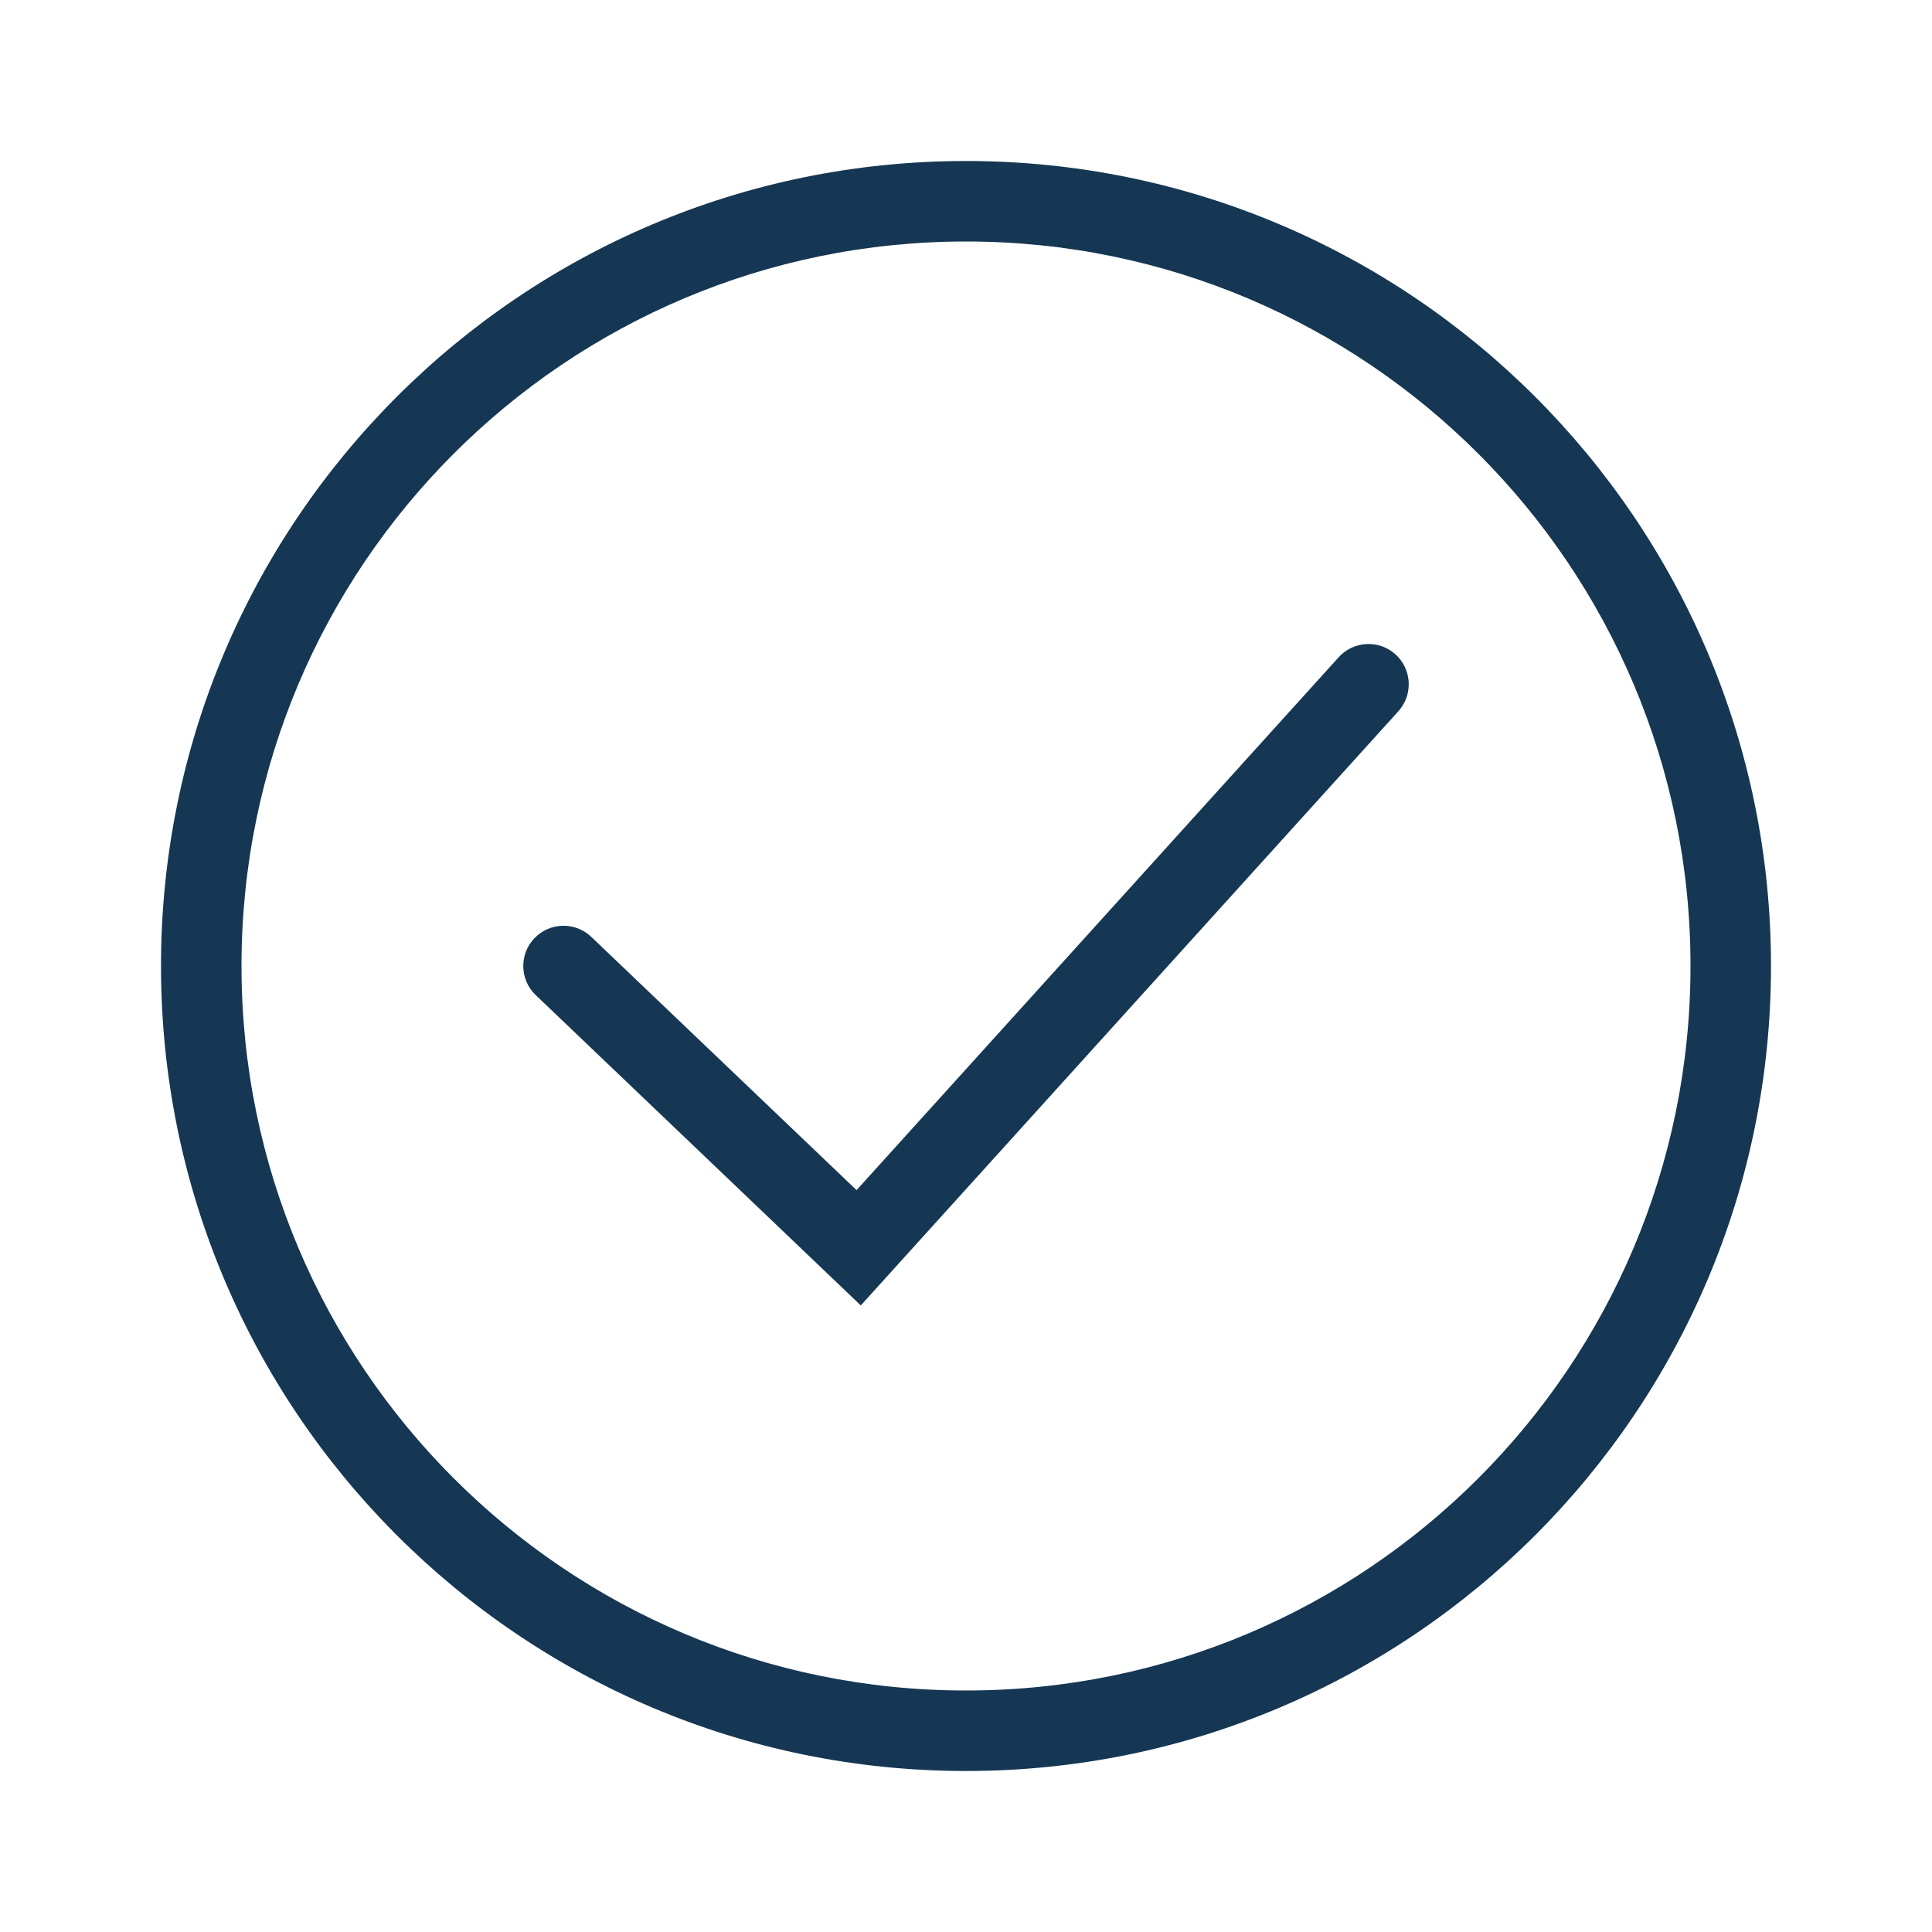
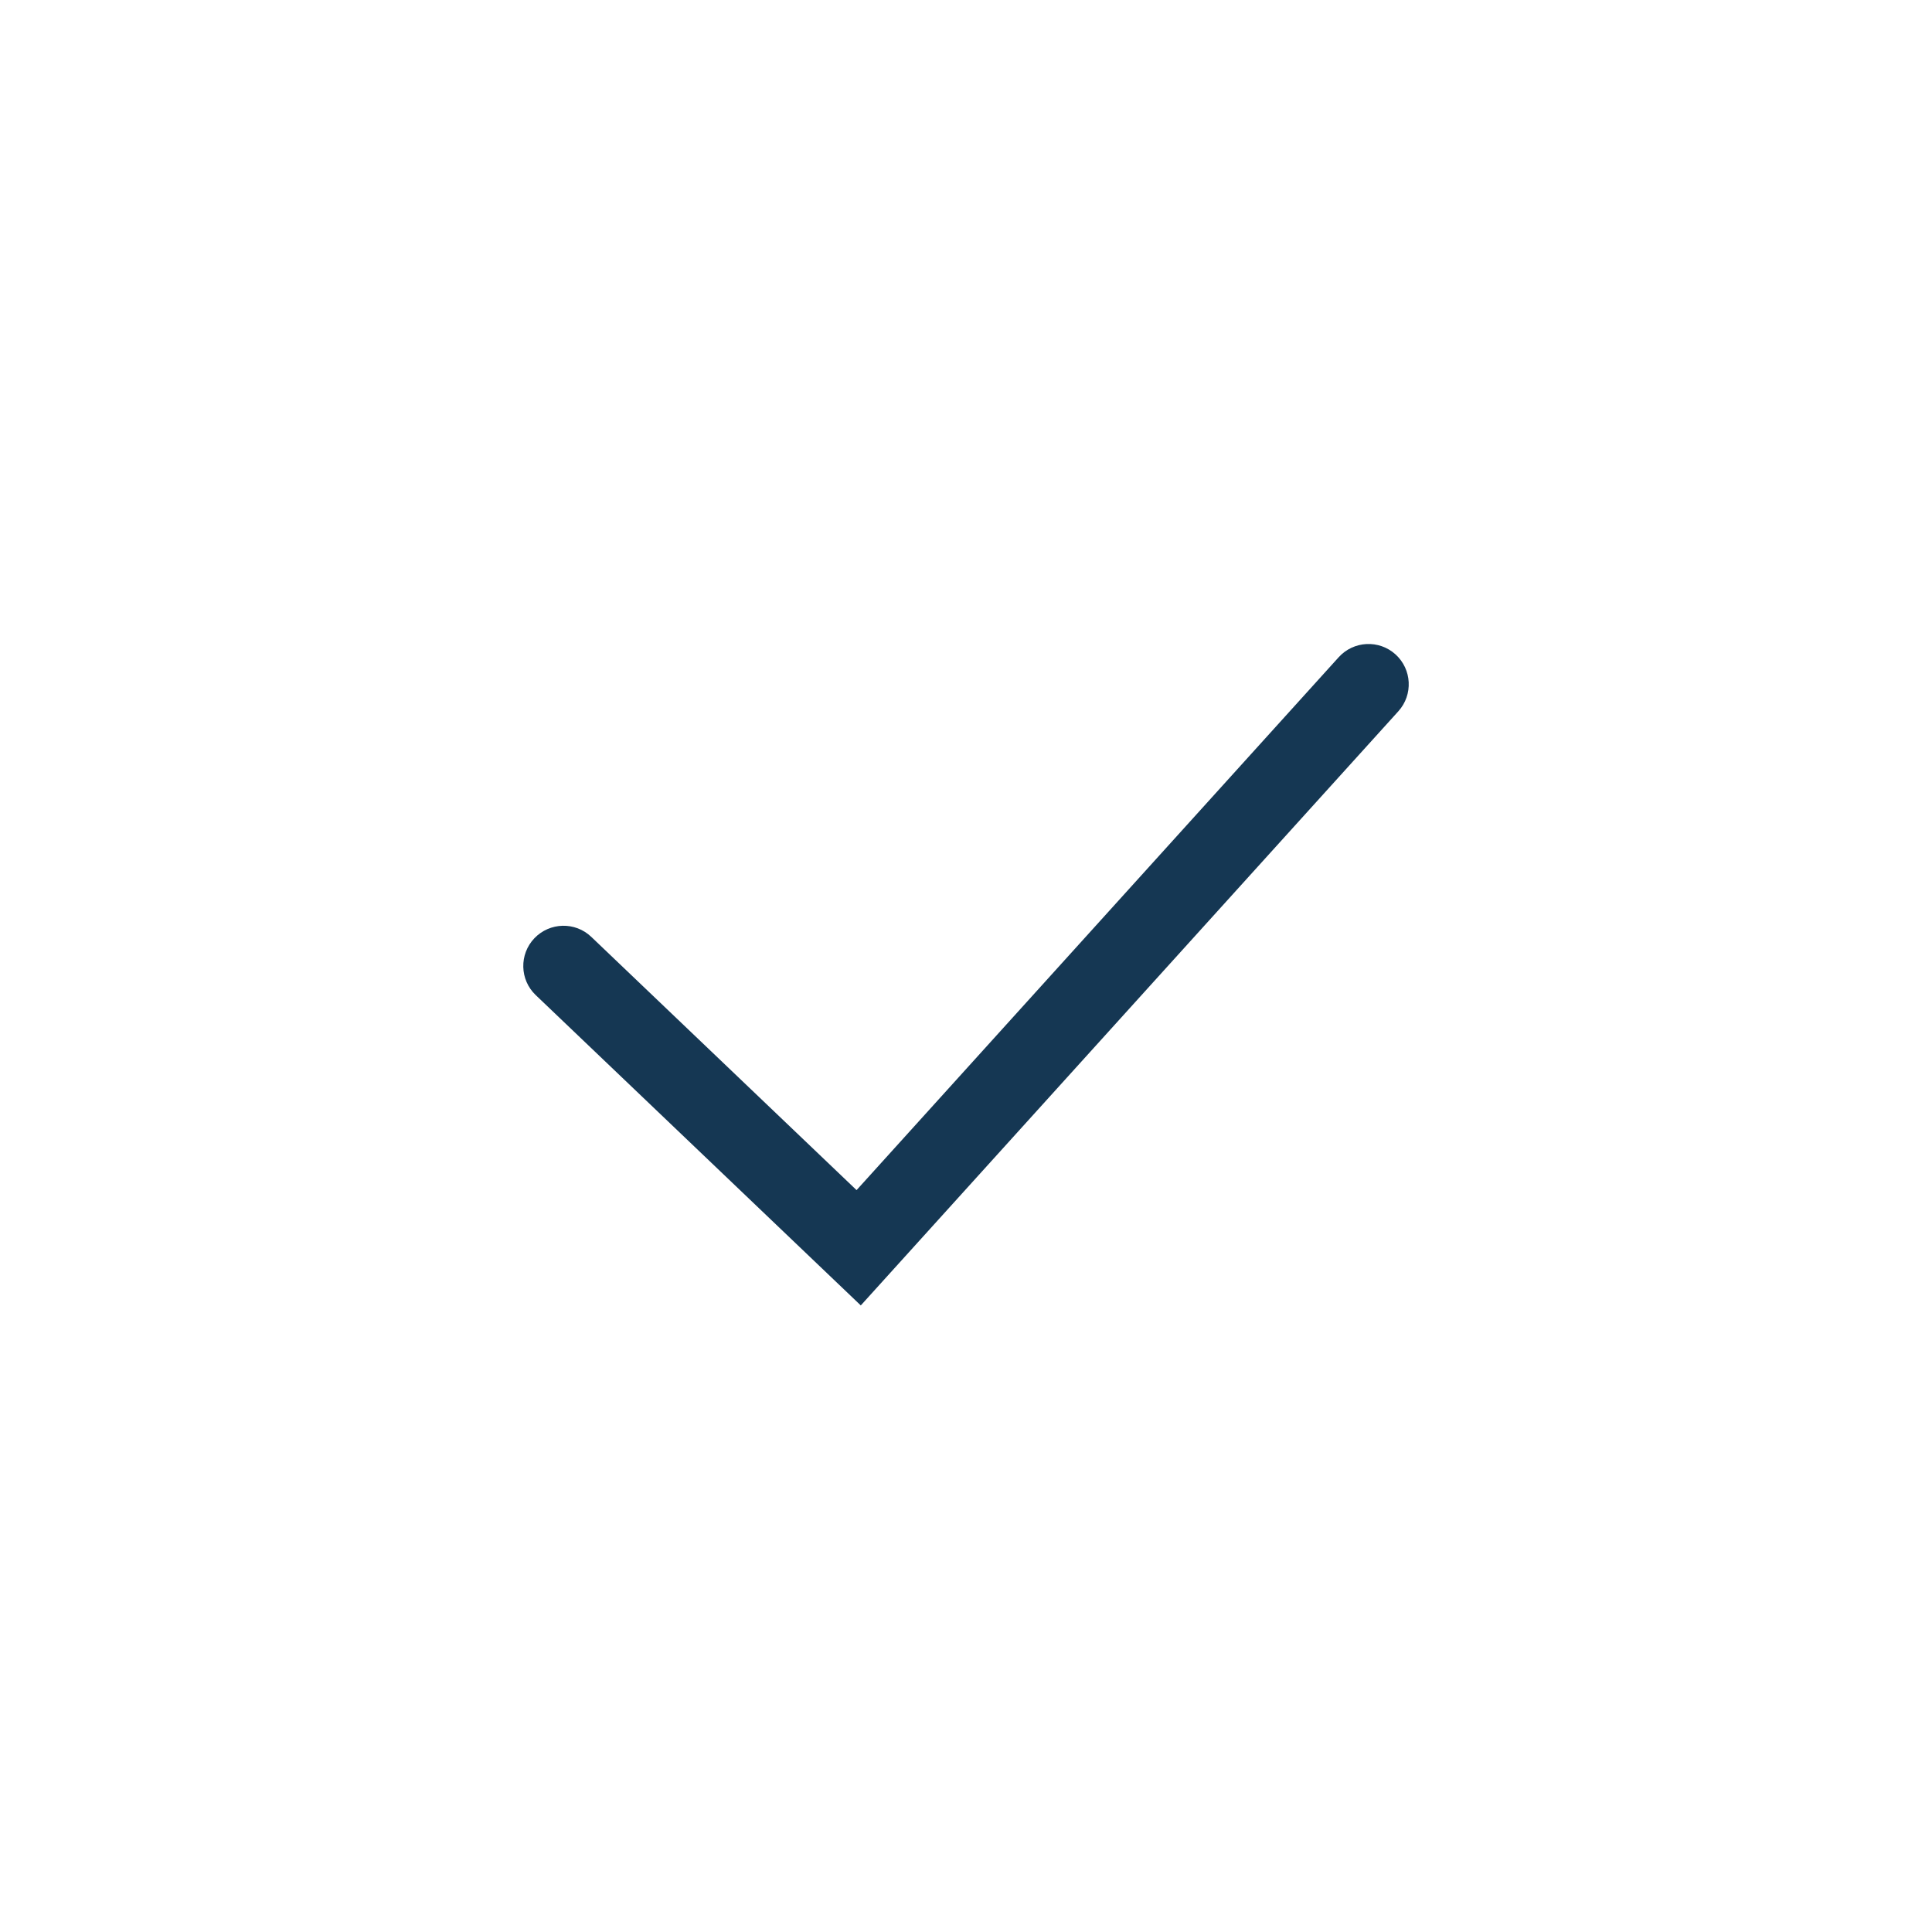
<svg xmlns="http://www.w3.org/2000/svg" version="1.1" id="Layer_1" x="0px" y="0px" width="48px" height="48px" viewBox="0 0 48 48" xml:space="preserve">
-   <path fill="#153753" d="M24,4C12.954,4,4,12.955,4,24c0,11.045,8.954,20,20,20s20-8.955,20-20C44,12.955,35.046,4,24,4z M24,42  c-9.941,0-18-8.059-18-18c0-9.941,8.059-18,18-18c9.941,0,18,8.059,18,18C42,33.941,33.941,42,24,42z" />
  <path fill="#153753" d="M34.671,16.258c0.409,0.371,0.441,1.003,0.071,1.413L21.386,32.433l-8.076-7.71  c-0.399-0.38-0.414-1.014-0.033-1.413c0.382-0.399,1.015-0.415,1.414-0.033l6.59,6.291l11.977-13.238  C33.629,15.919,34.262,15.888,34.671,16.258z" />
</svg>